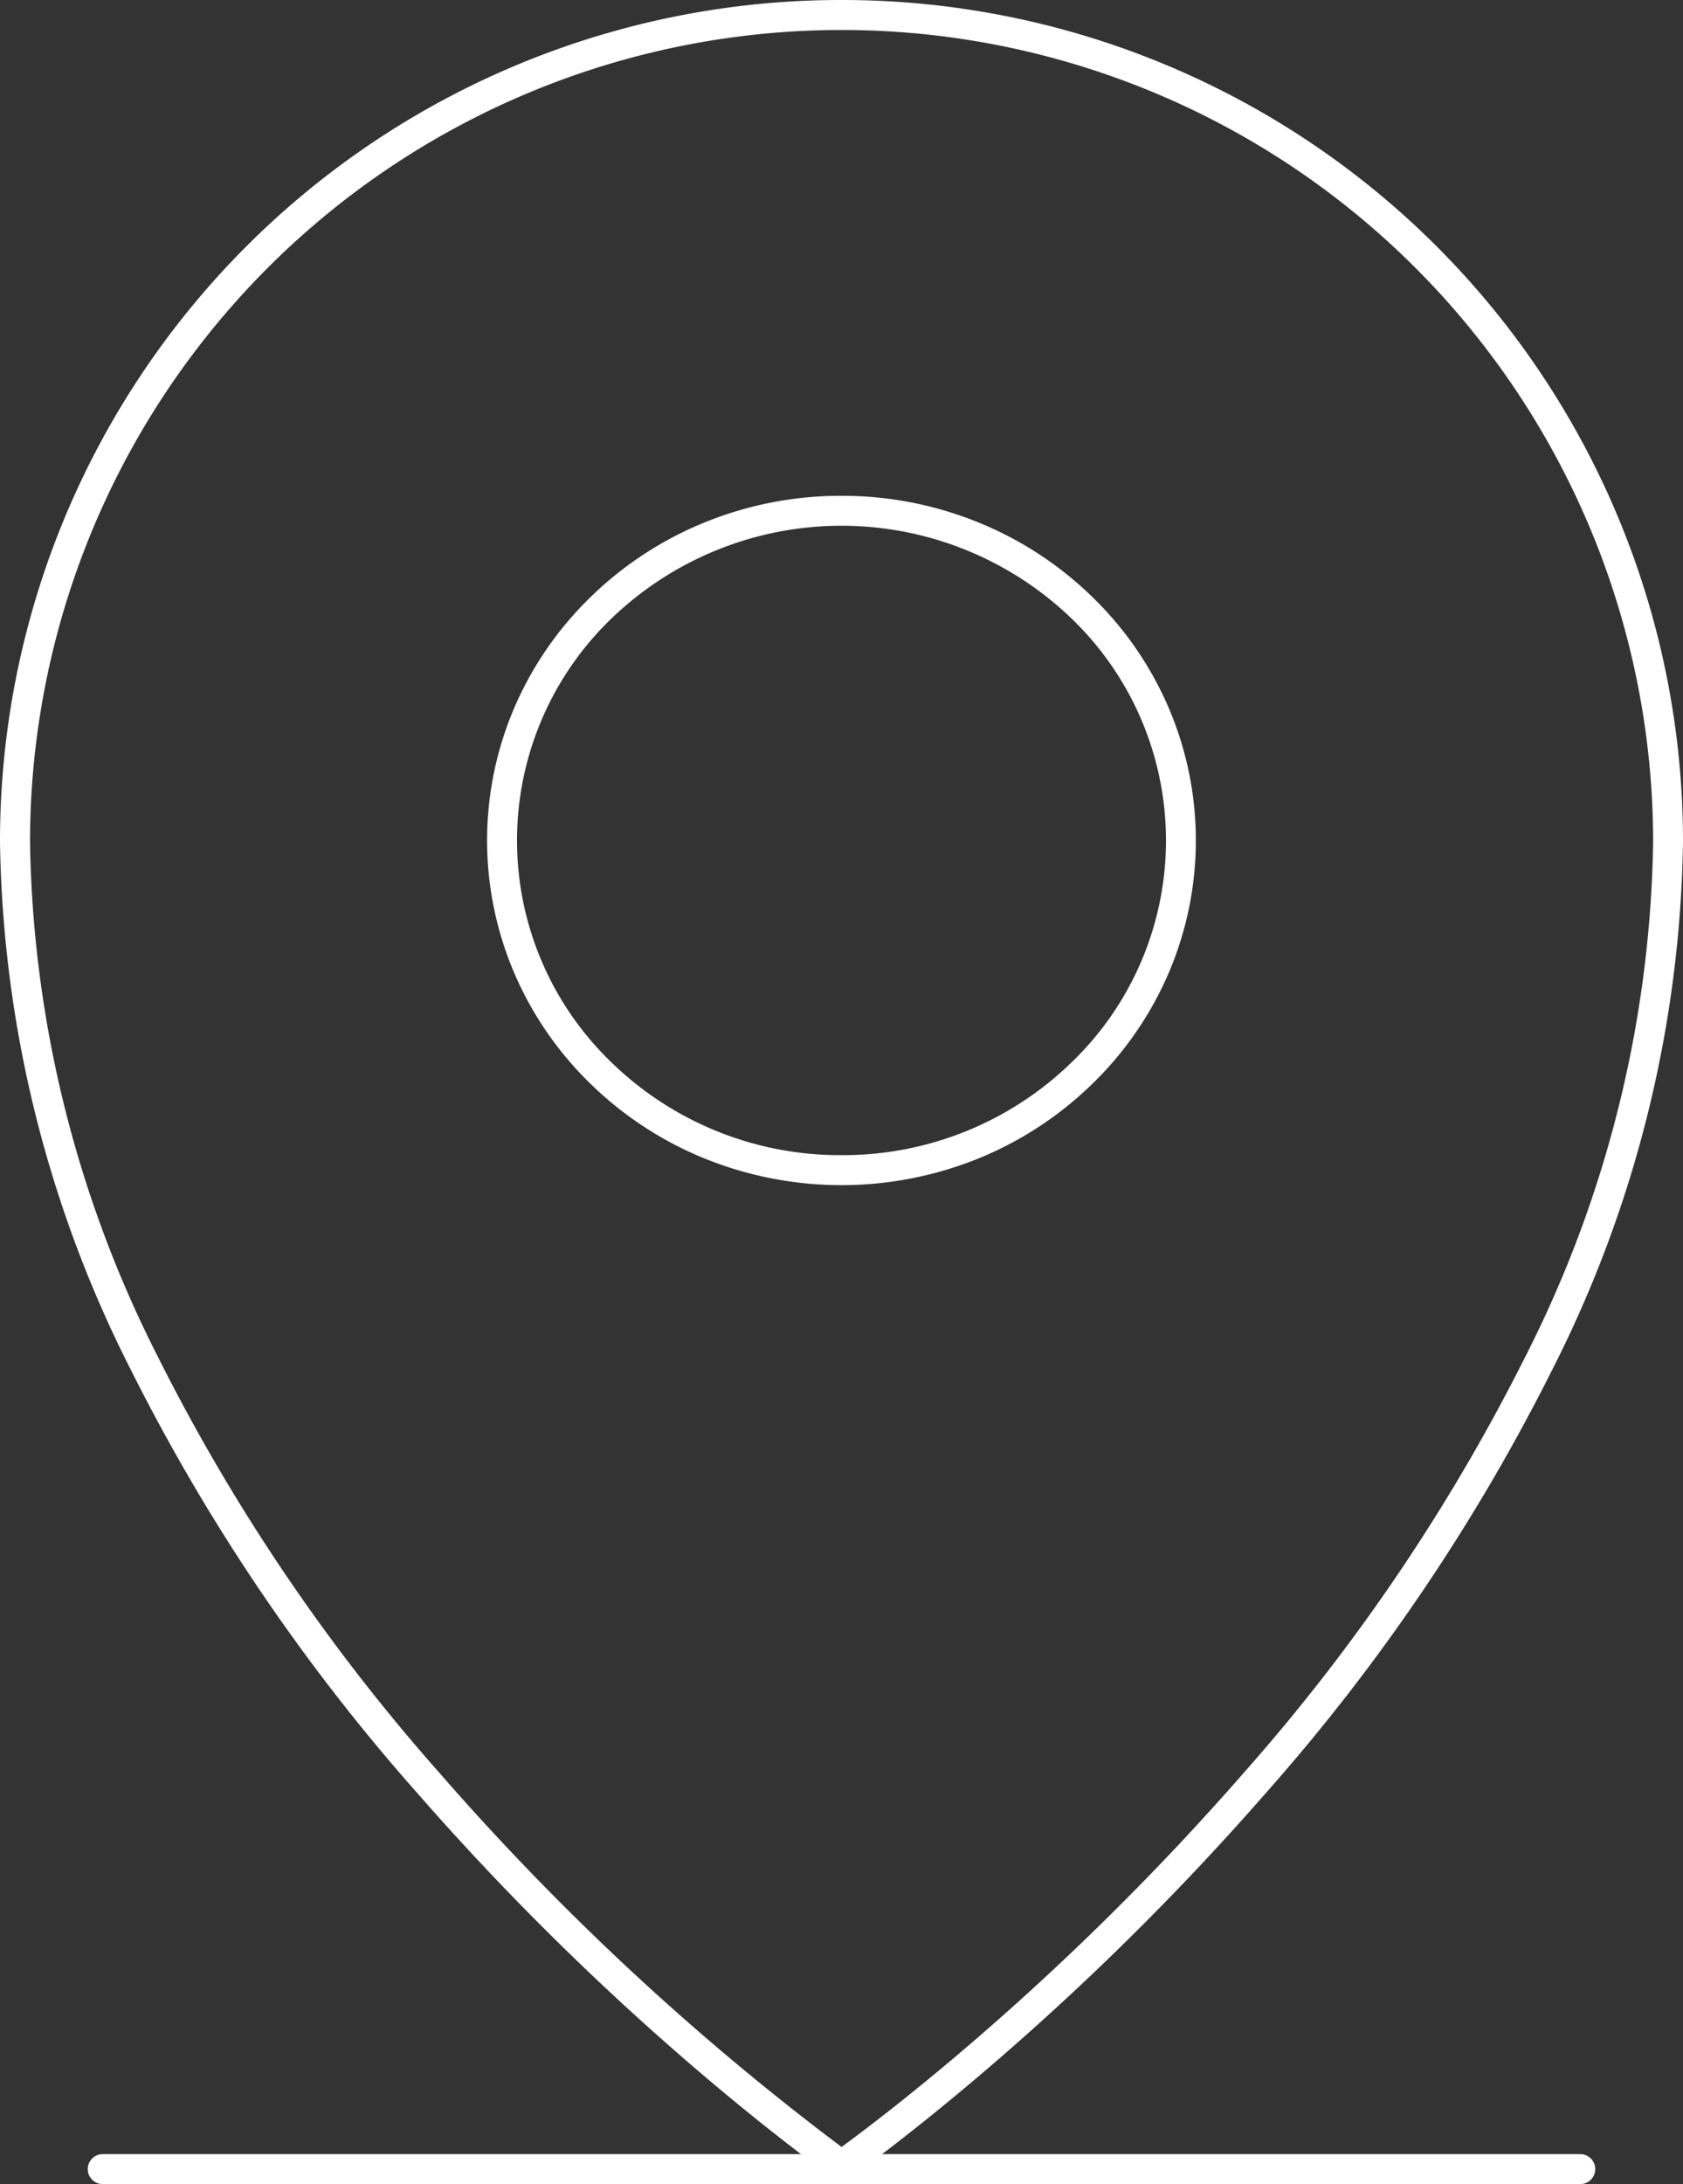
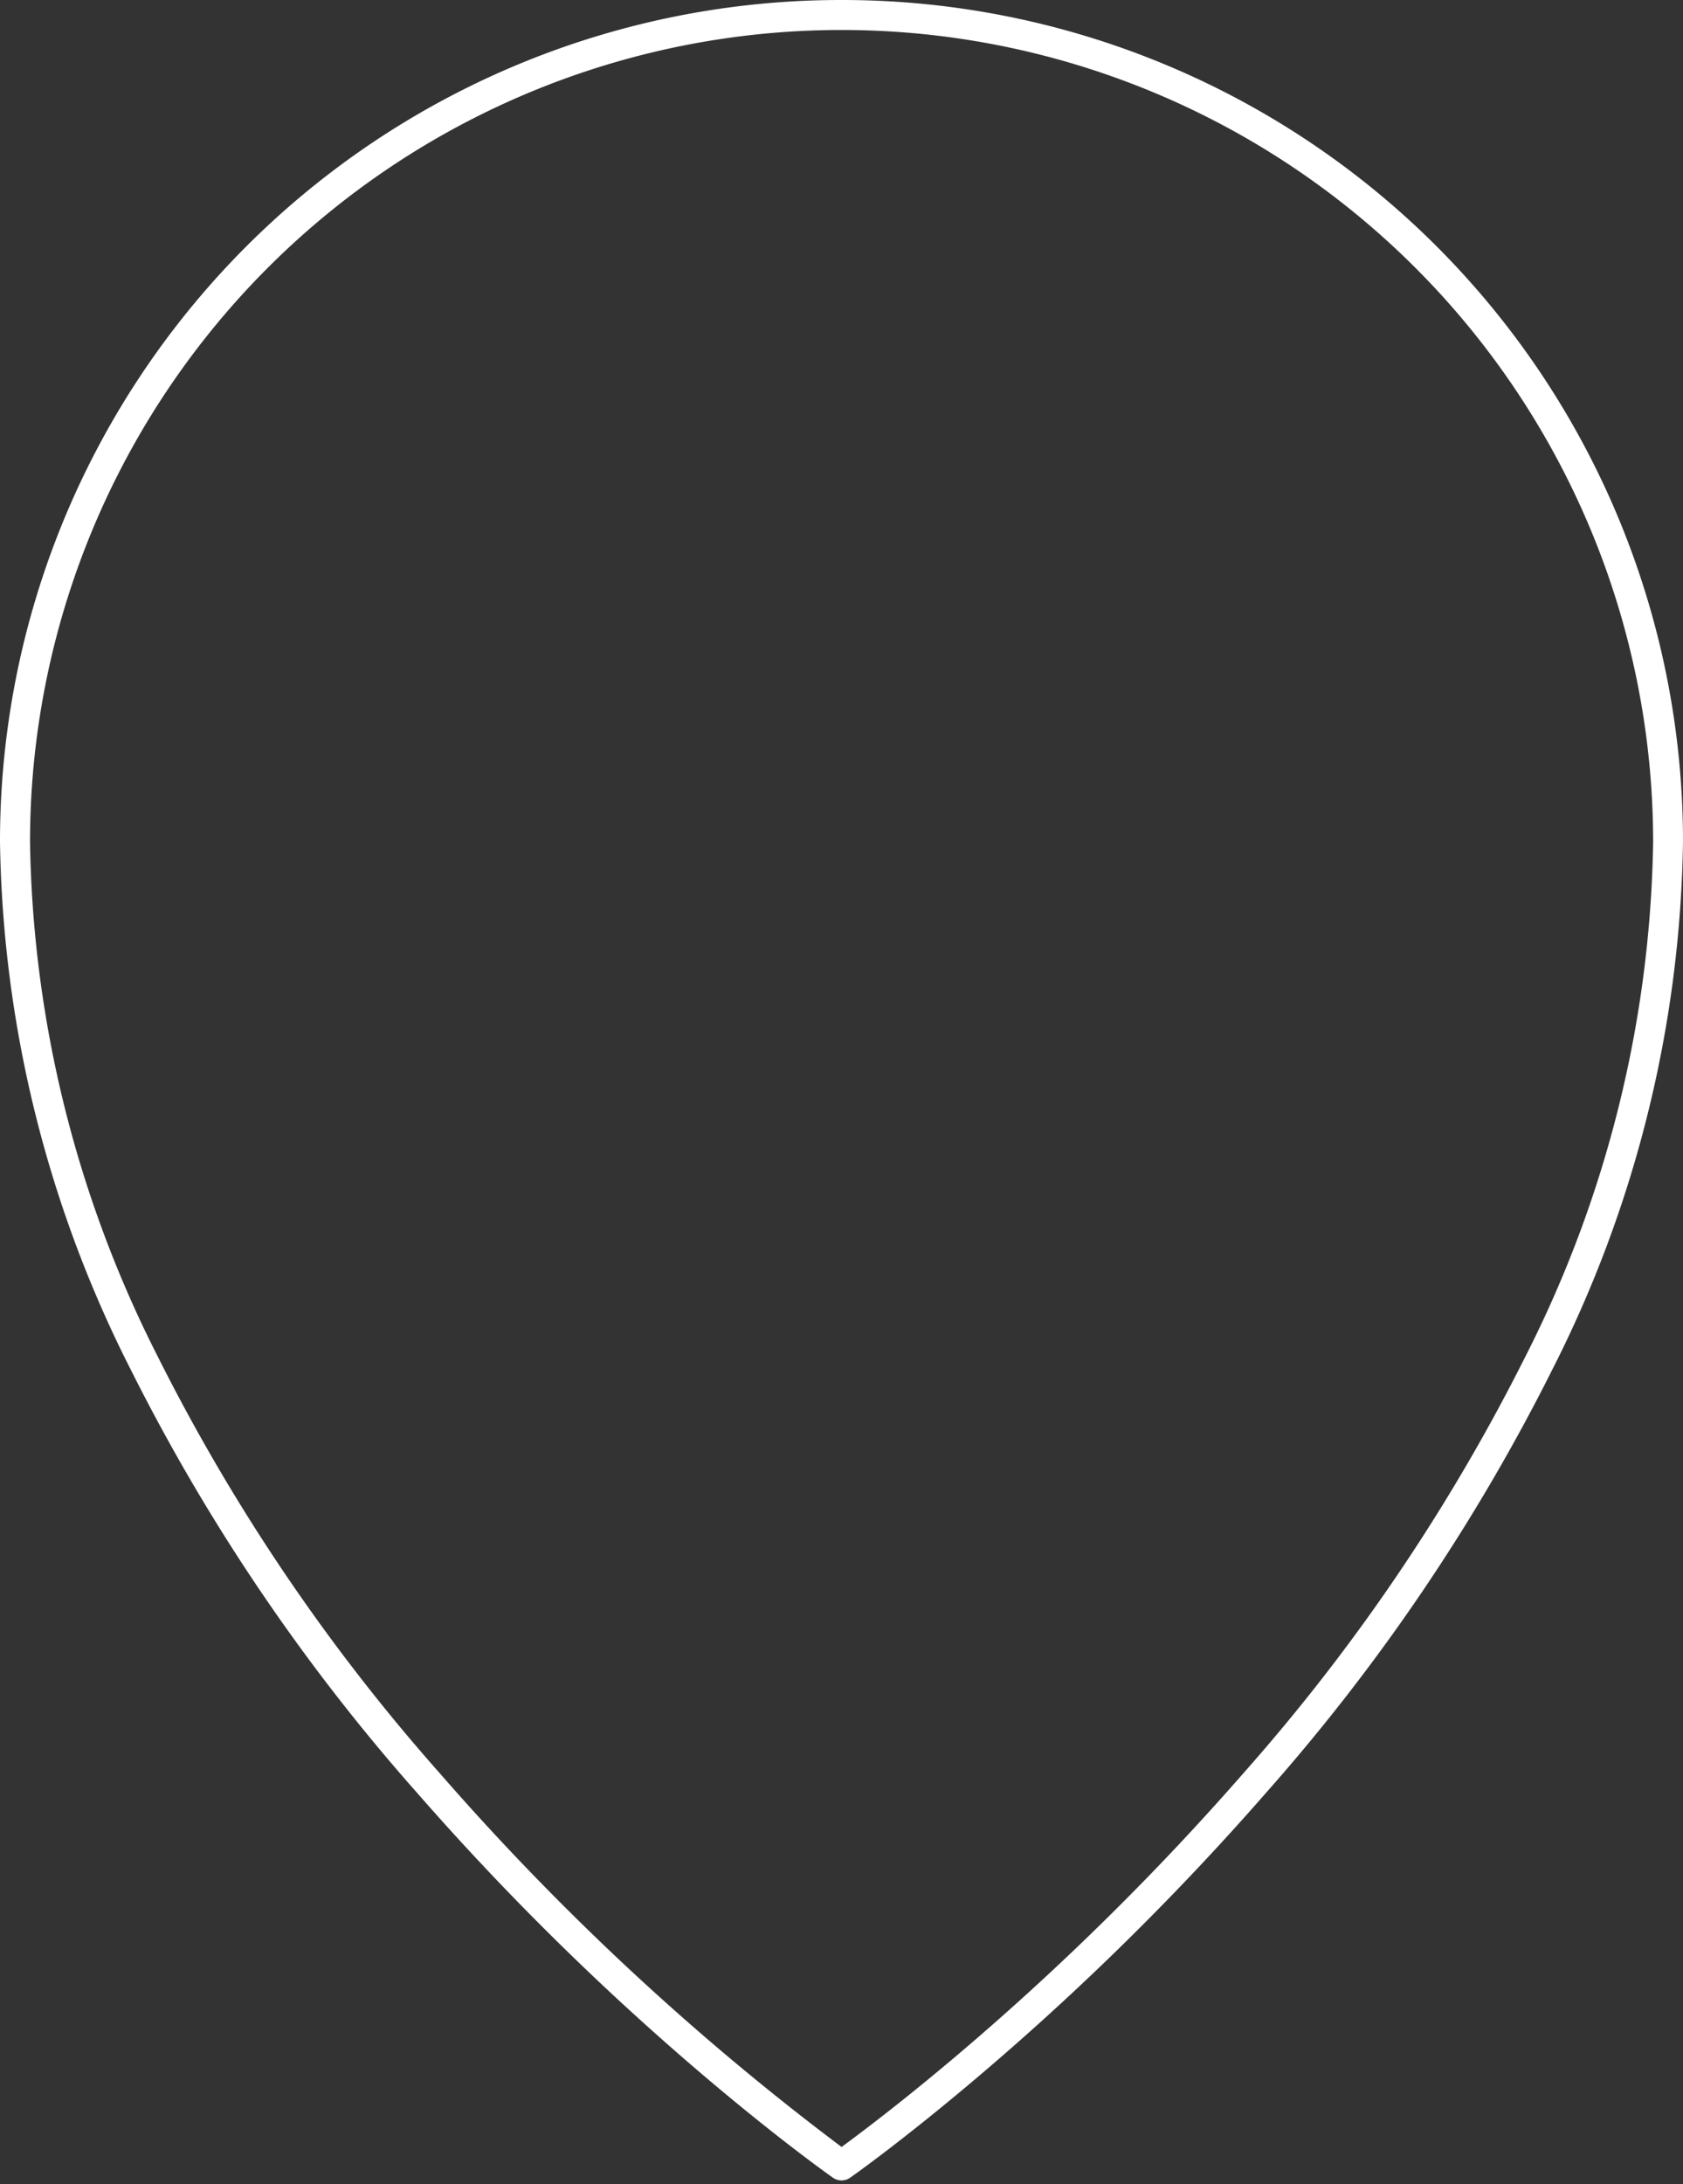
<svg xmlns="http://www.w3.org/2000/svg" width="84.292" height="109.315">
  <rect width="100%" height="100%" fill="#333333" stroke="none" />
  <g fill="#fff">
-     <path d="M79.146 109.315h-74a.75.75 0 0 1-.75-.75.75.75 0 0 1 .75-.75h74a.75.75 0 0 1 .75.75.75.75 0 0 1-.75.75Zm-37-84.5a18.083 18.083 0 0 1 6.9 1.35 17.728 17.728 0 0 1 5.641 3.692 17.173 17.173 0 0 1 3.808 5.483 16.856 16.856 0 0 1 0 13.444 17.173 17.173 0 0 1-3.808 5.483 17.728 17.728 0 0 1-5.641 3.698 18.283 18.283 0 0 1-13.8 0 17.728 17.728 0 0 1-5.641-3.692 17.173 17.173 0 0 1-3.811-5.486 16.856 16.856 0 0 1 0-13.444 17.173 17.173 0 0 1 3.809-5.483 17.728 17.728 0 0 1 5.643-3.695 18.083 18.083 0 0 1 6.9-1.35Zm0 33a16.405 16.405 0 0 0 11.5-4.621 15.409 15.409 0 0 0 0-22.258 16.617 16.617 0 0 0-23 0 15.409 15.409 0 0 0 0 22.258 16.405 16.405 0 0 0 11.5 4.621Z" />
    <path d="M42.15 0a42.112 42.112 0 0 1 42.142 42.15 60.17 60.17 0 0 1-6.542 26.392 98.437 98.437 0 0 1-14.338 21.185 135.754 135.754 0 0 1-14.31 14.115c-3.863 3.284-6.417 5.078-6.524 5.153a.75.75 0 0 1-.86 0c-.107-.075-2.66-1.869-6.524-5.153a136.361 136.361 0 0 1-14.31-14.115 98.436 98.436 0 0 1-14.34-21.185A60.169 60.169 0 0 1 0 42.15 42.112 42.112 0 0 1 42.15 0Zm0 107.456c.889-.649 3.091-2.3 6.008-4.779a134.817 134.817 0 0 0 14.147-13.961 96.9 96.9 0 0 0 14.107-20.849 58.678 58.678 0 0 0 6.384-25.72 40.646 40.646 0 1 0-81.292 0 58.688 58.688 0 0 0 6.392 25.738 96.943 96.943 0 0 0 14.122 20.858 131.032 131.032 0 0 0 20.132 18.713Z" />
  </g>
</svg>